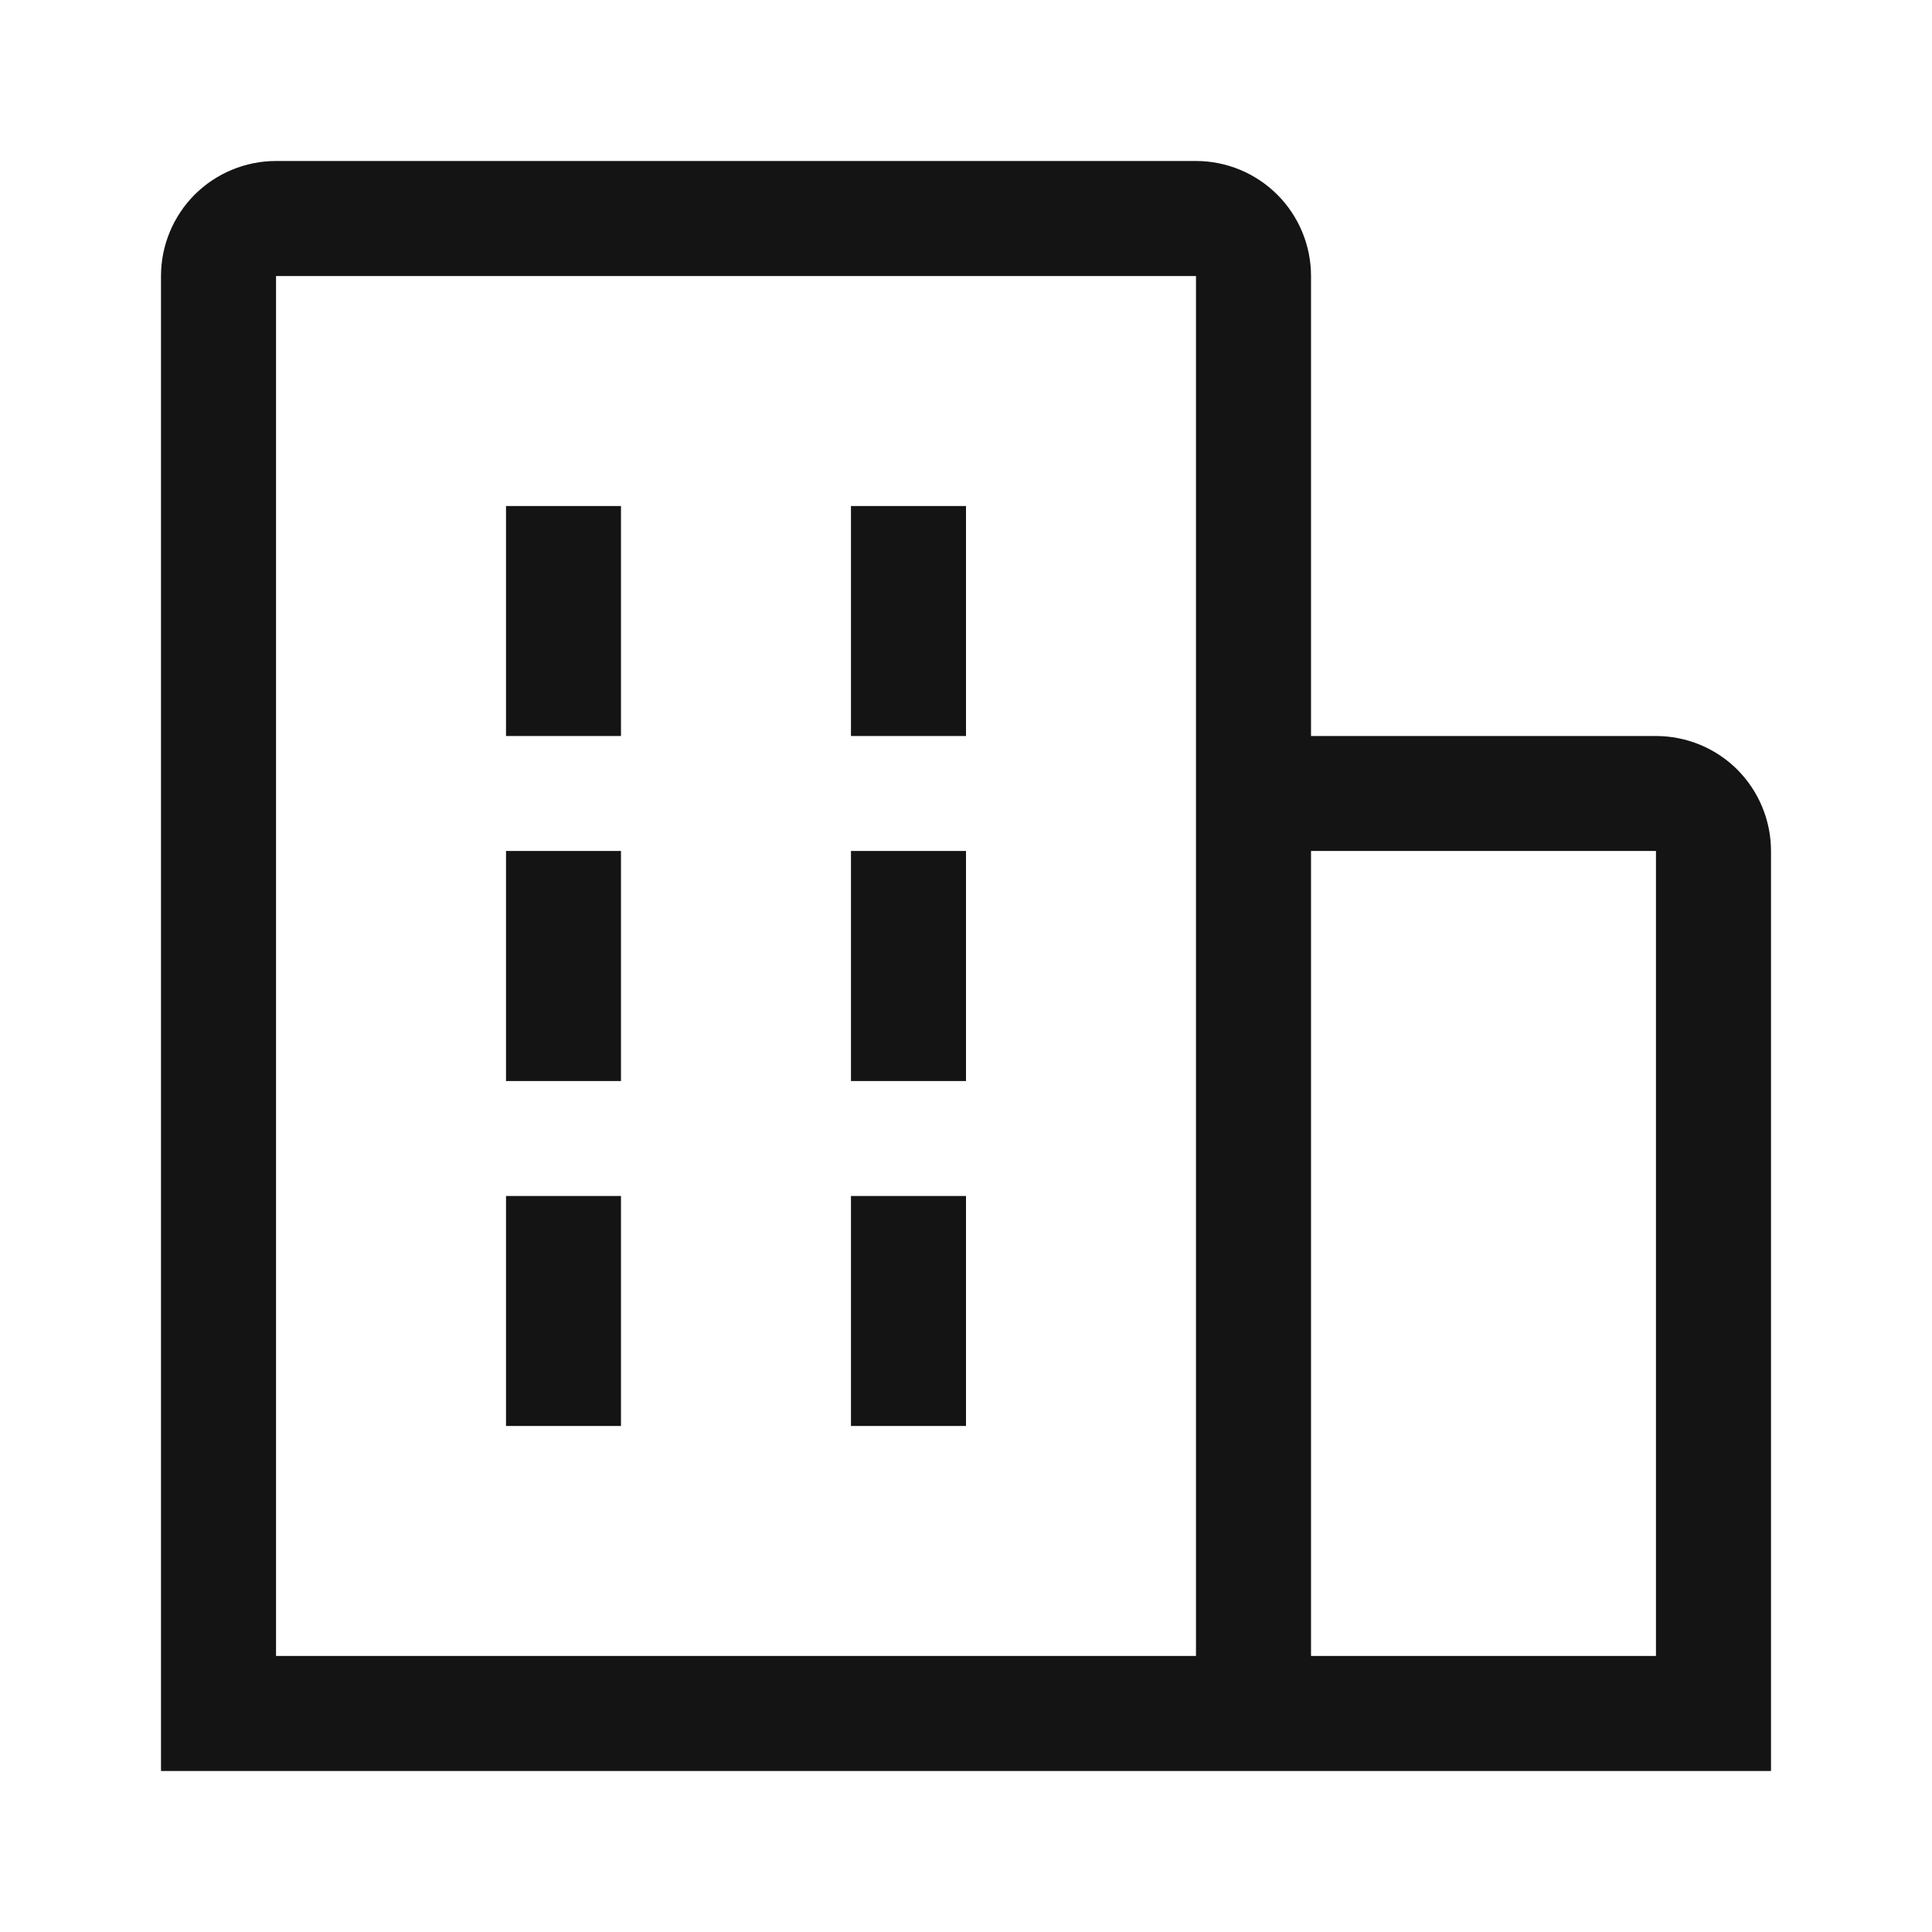
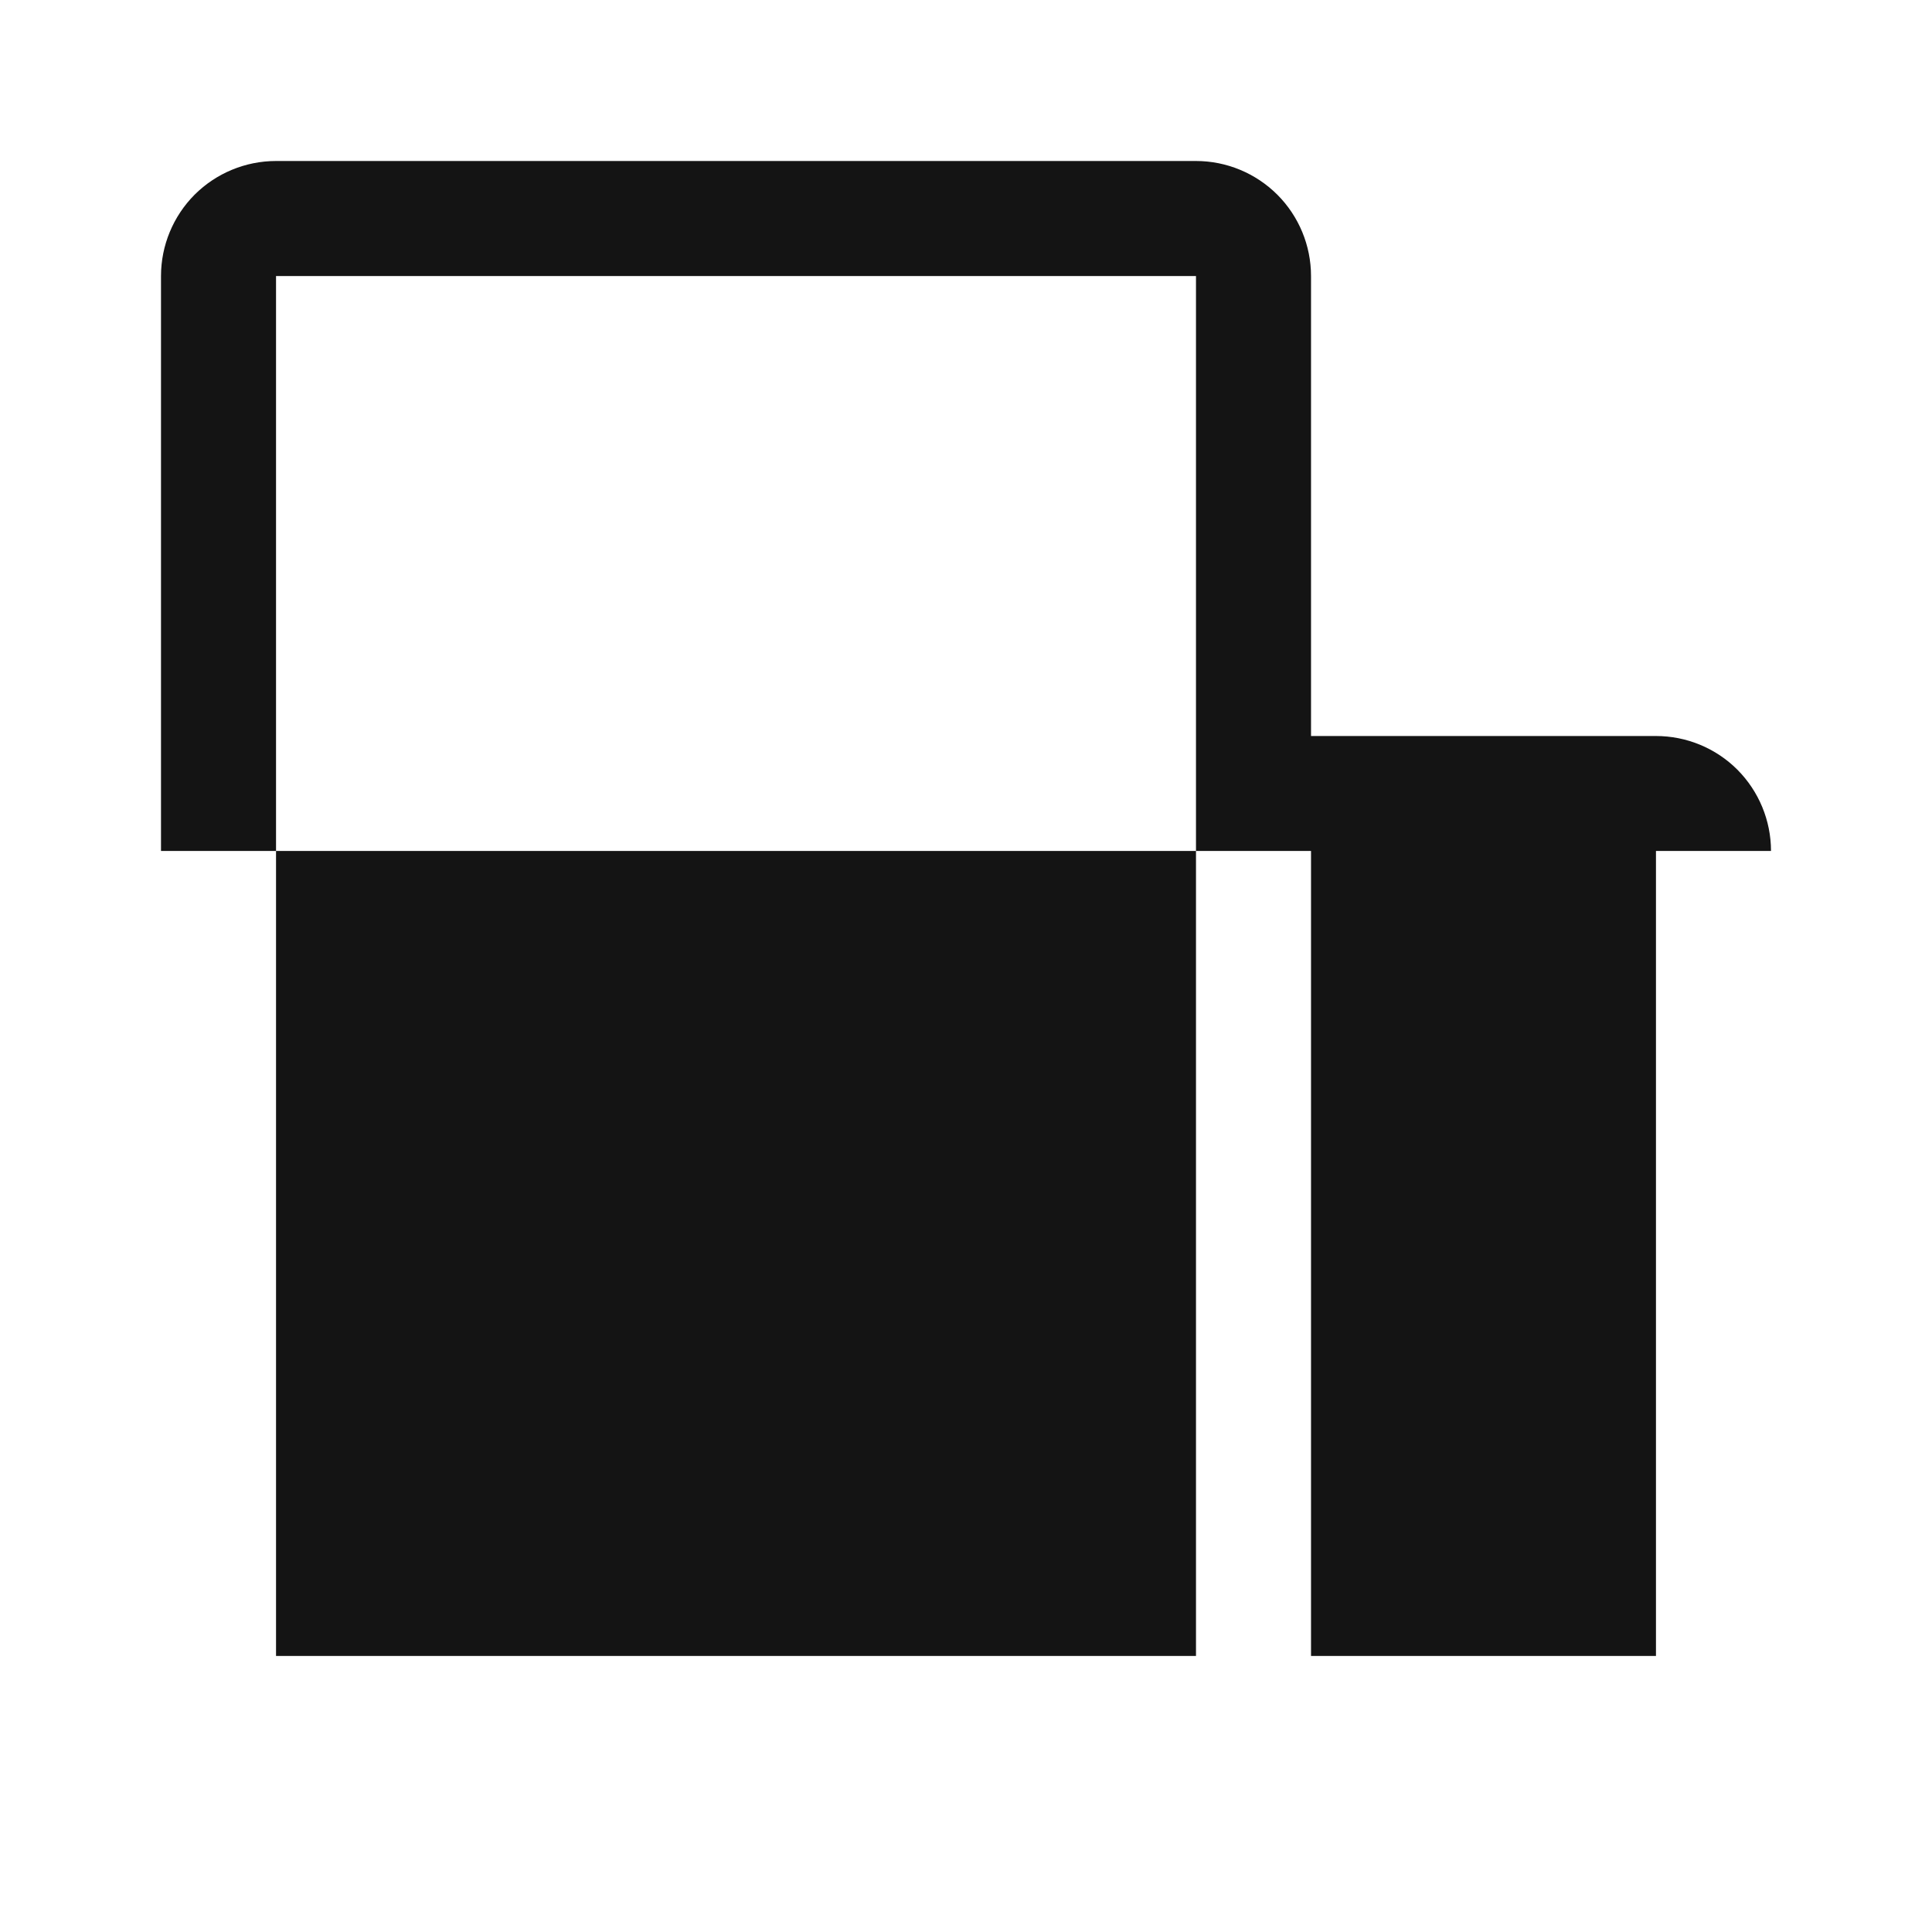
<svg xmlns="http://www.w3.org/2000/svg" width="24" height="24" viewBox="0 0 24 24" fill="none">
-   <path d="M6.286 6.286H7.714V9.143H6.286V6.286ZM6.286 10.571H7.714V13.429H6.286V10.571ZM10.571 6.286H12V9.143H10.571V6.286ZM10.571 10.571H12V13.429H10.571V10.571ZM6.286 14.857H7.714V17.714H6.286V14.857ZM10.571 14.857H12V17.714H10.571V14.857Z" fill="#141414" />
-   <path d="M22 10.571C22 10.193 21.849 9.829 21.582 9.561C21.314 9.293 20.95 9.143 20.571 9.143H16.286V3.429C16.286 3.05 16.135 2.686 15.867 2.418C15.599 2.151 15.236 2 14.857 2H3.429C3.05 2 2.686 2.151 2.418 2.418C2.151 2.686 2 3.05 2 3.429V22H22V10.571ZM3.429 3.429H14.857V20.571H3.429V3.429ZM16.286 20.571V10.571H20.571V20.571H16.286Z" fill="#141414" />
+   <path d="M22 10.571C22 10.193 21.849 9.829 21.582 9.561C21.314 9.293 20.95 9.143 20.571 9.143H16.286V3.429C16.286 3.05 16.135 2.686 15.867 2.418C15.599 2.151 15.236 2 14.857 2H3.429C3.05 2 2.686 2.151 2.418 2.418C2.151 2.686 2 3.05 2 3.429V22V10.571ZM3.429 3.429H14.857V20.571H3.429V3.429ZM16.286 20.571V10.571H20.571V20.571H16.286Z" fill="#141414" />
</svg>